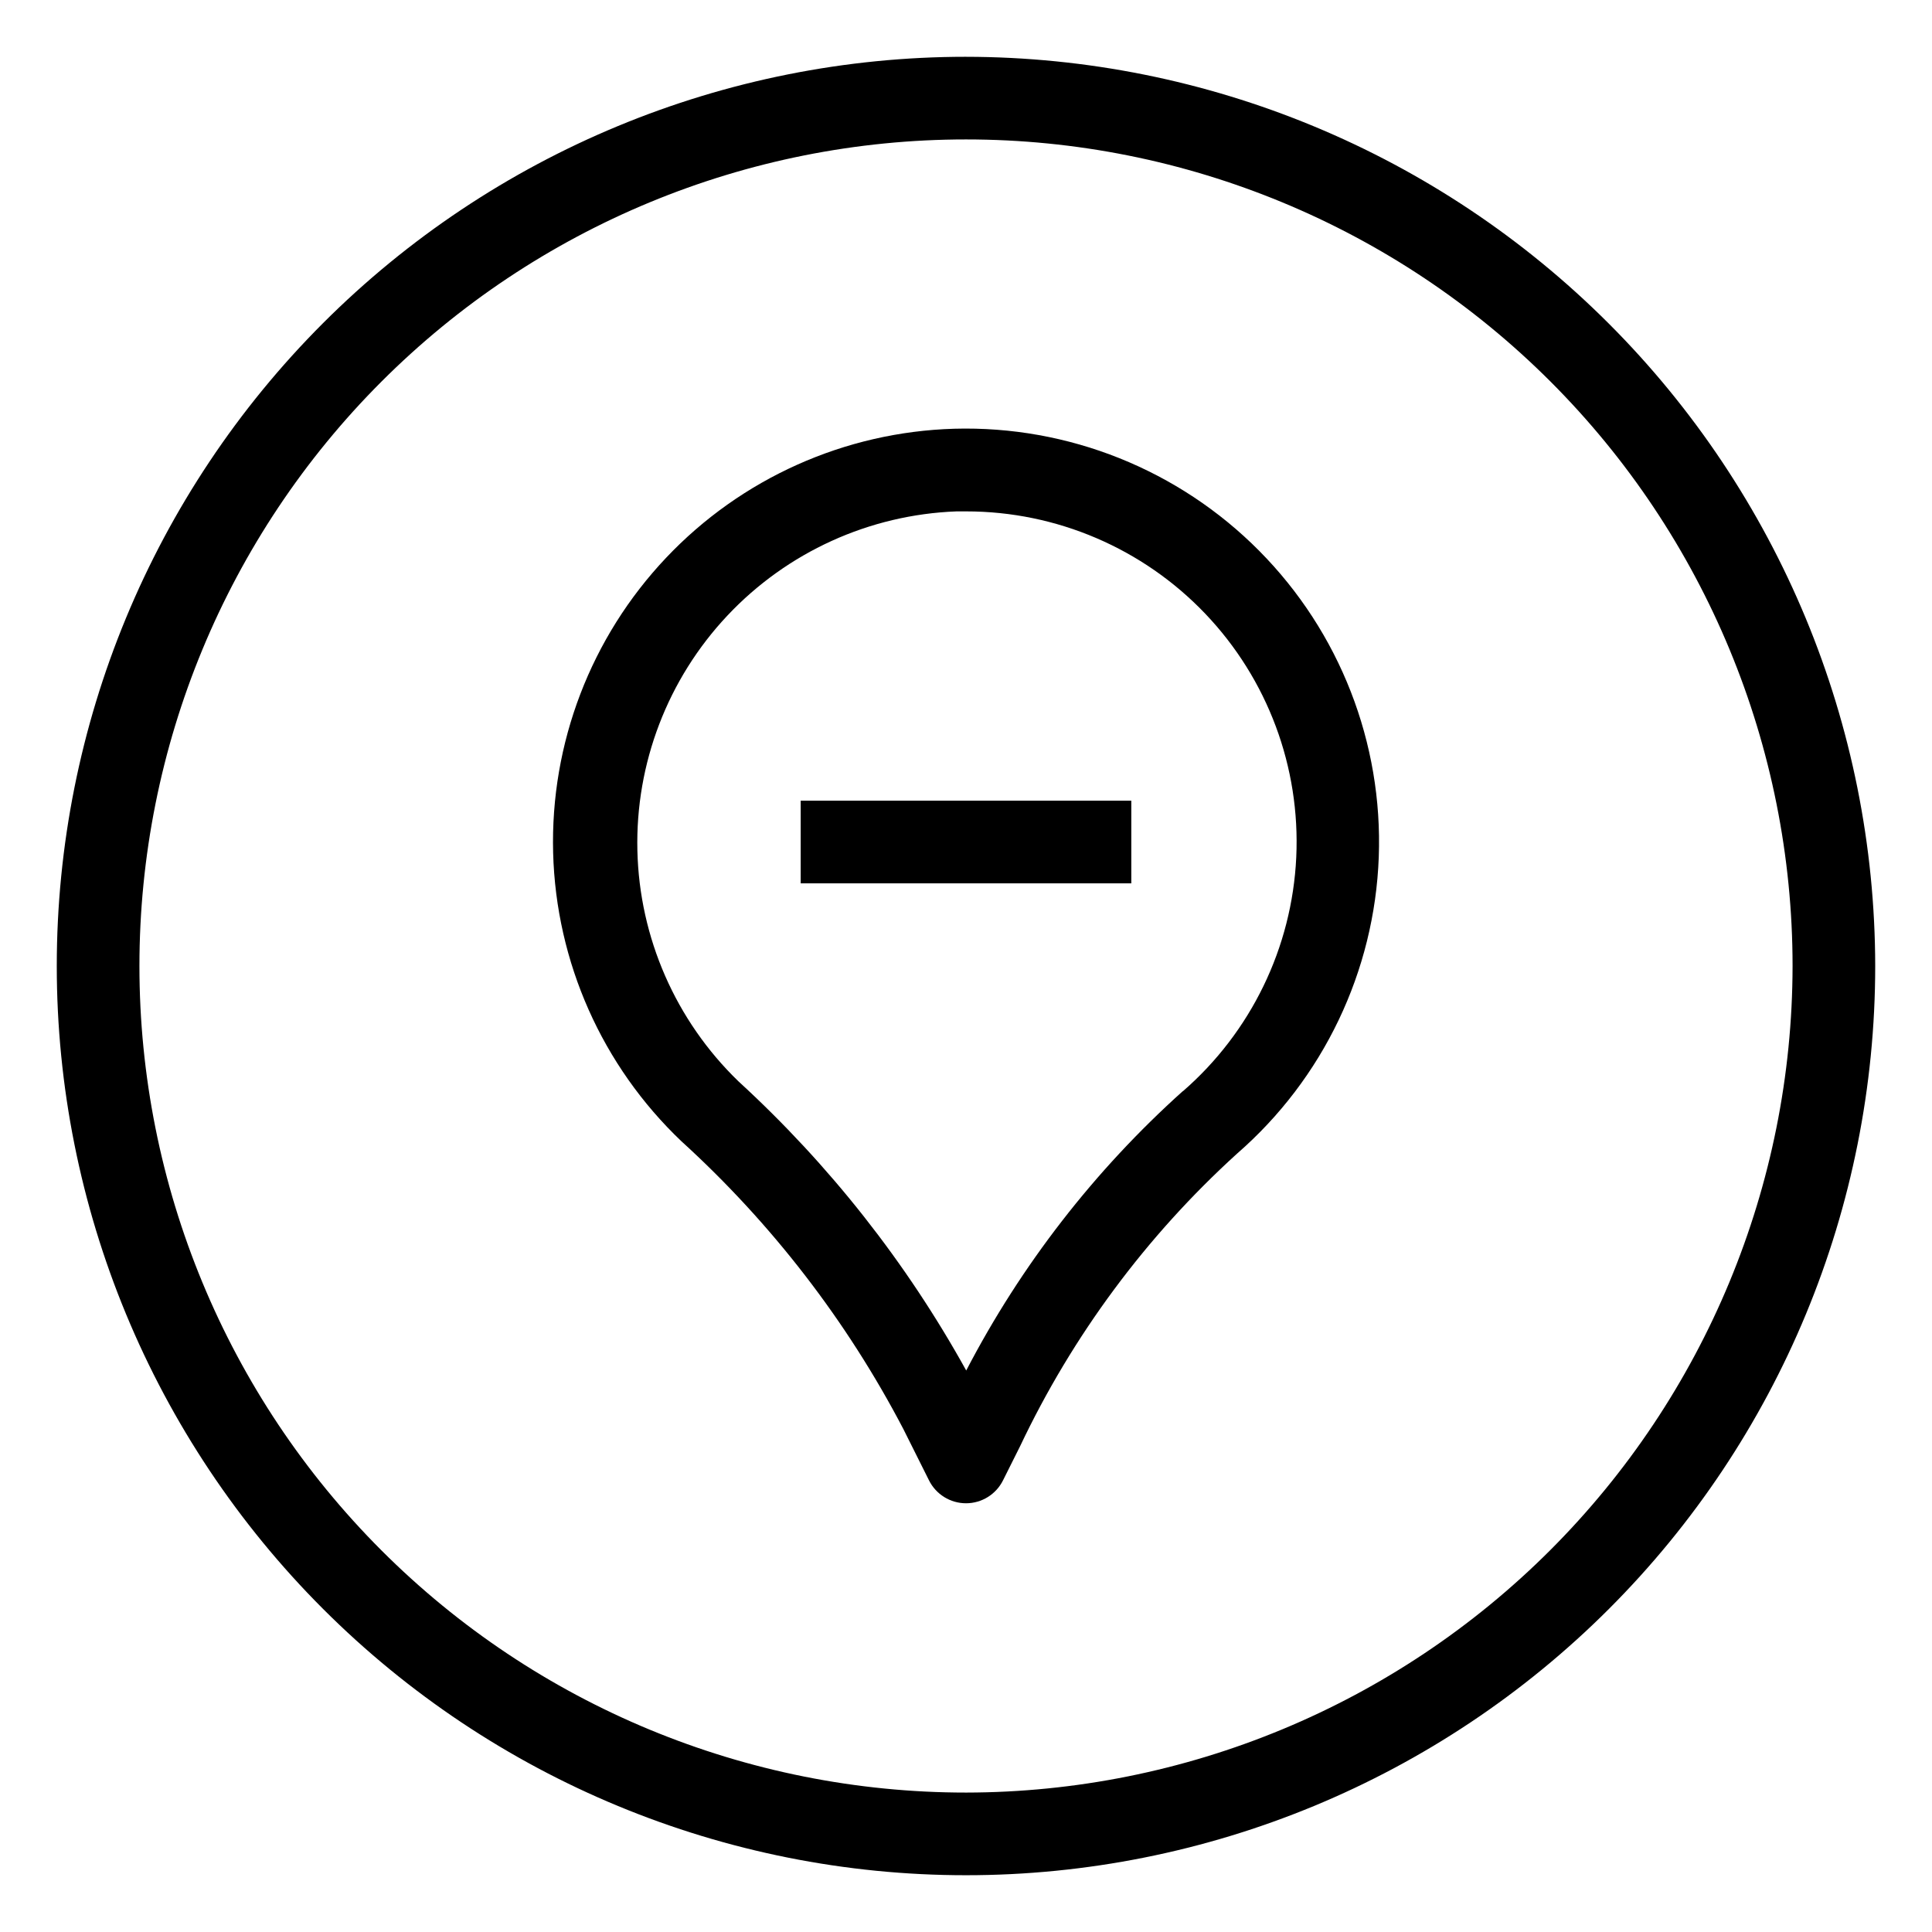
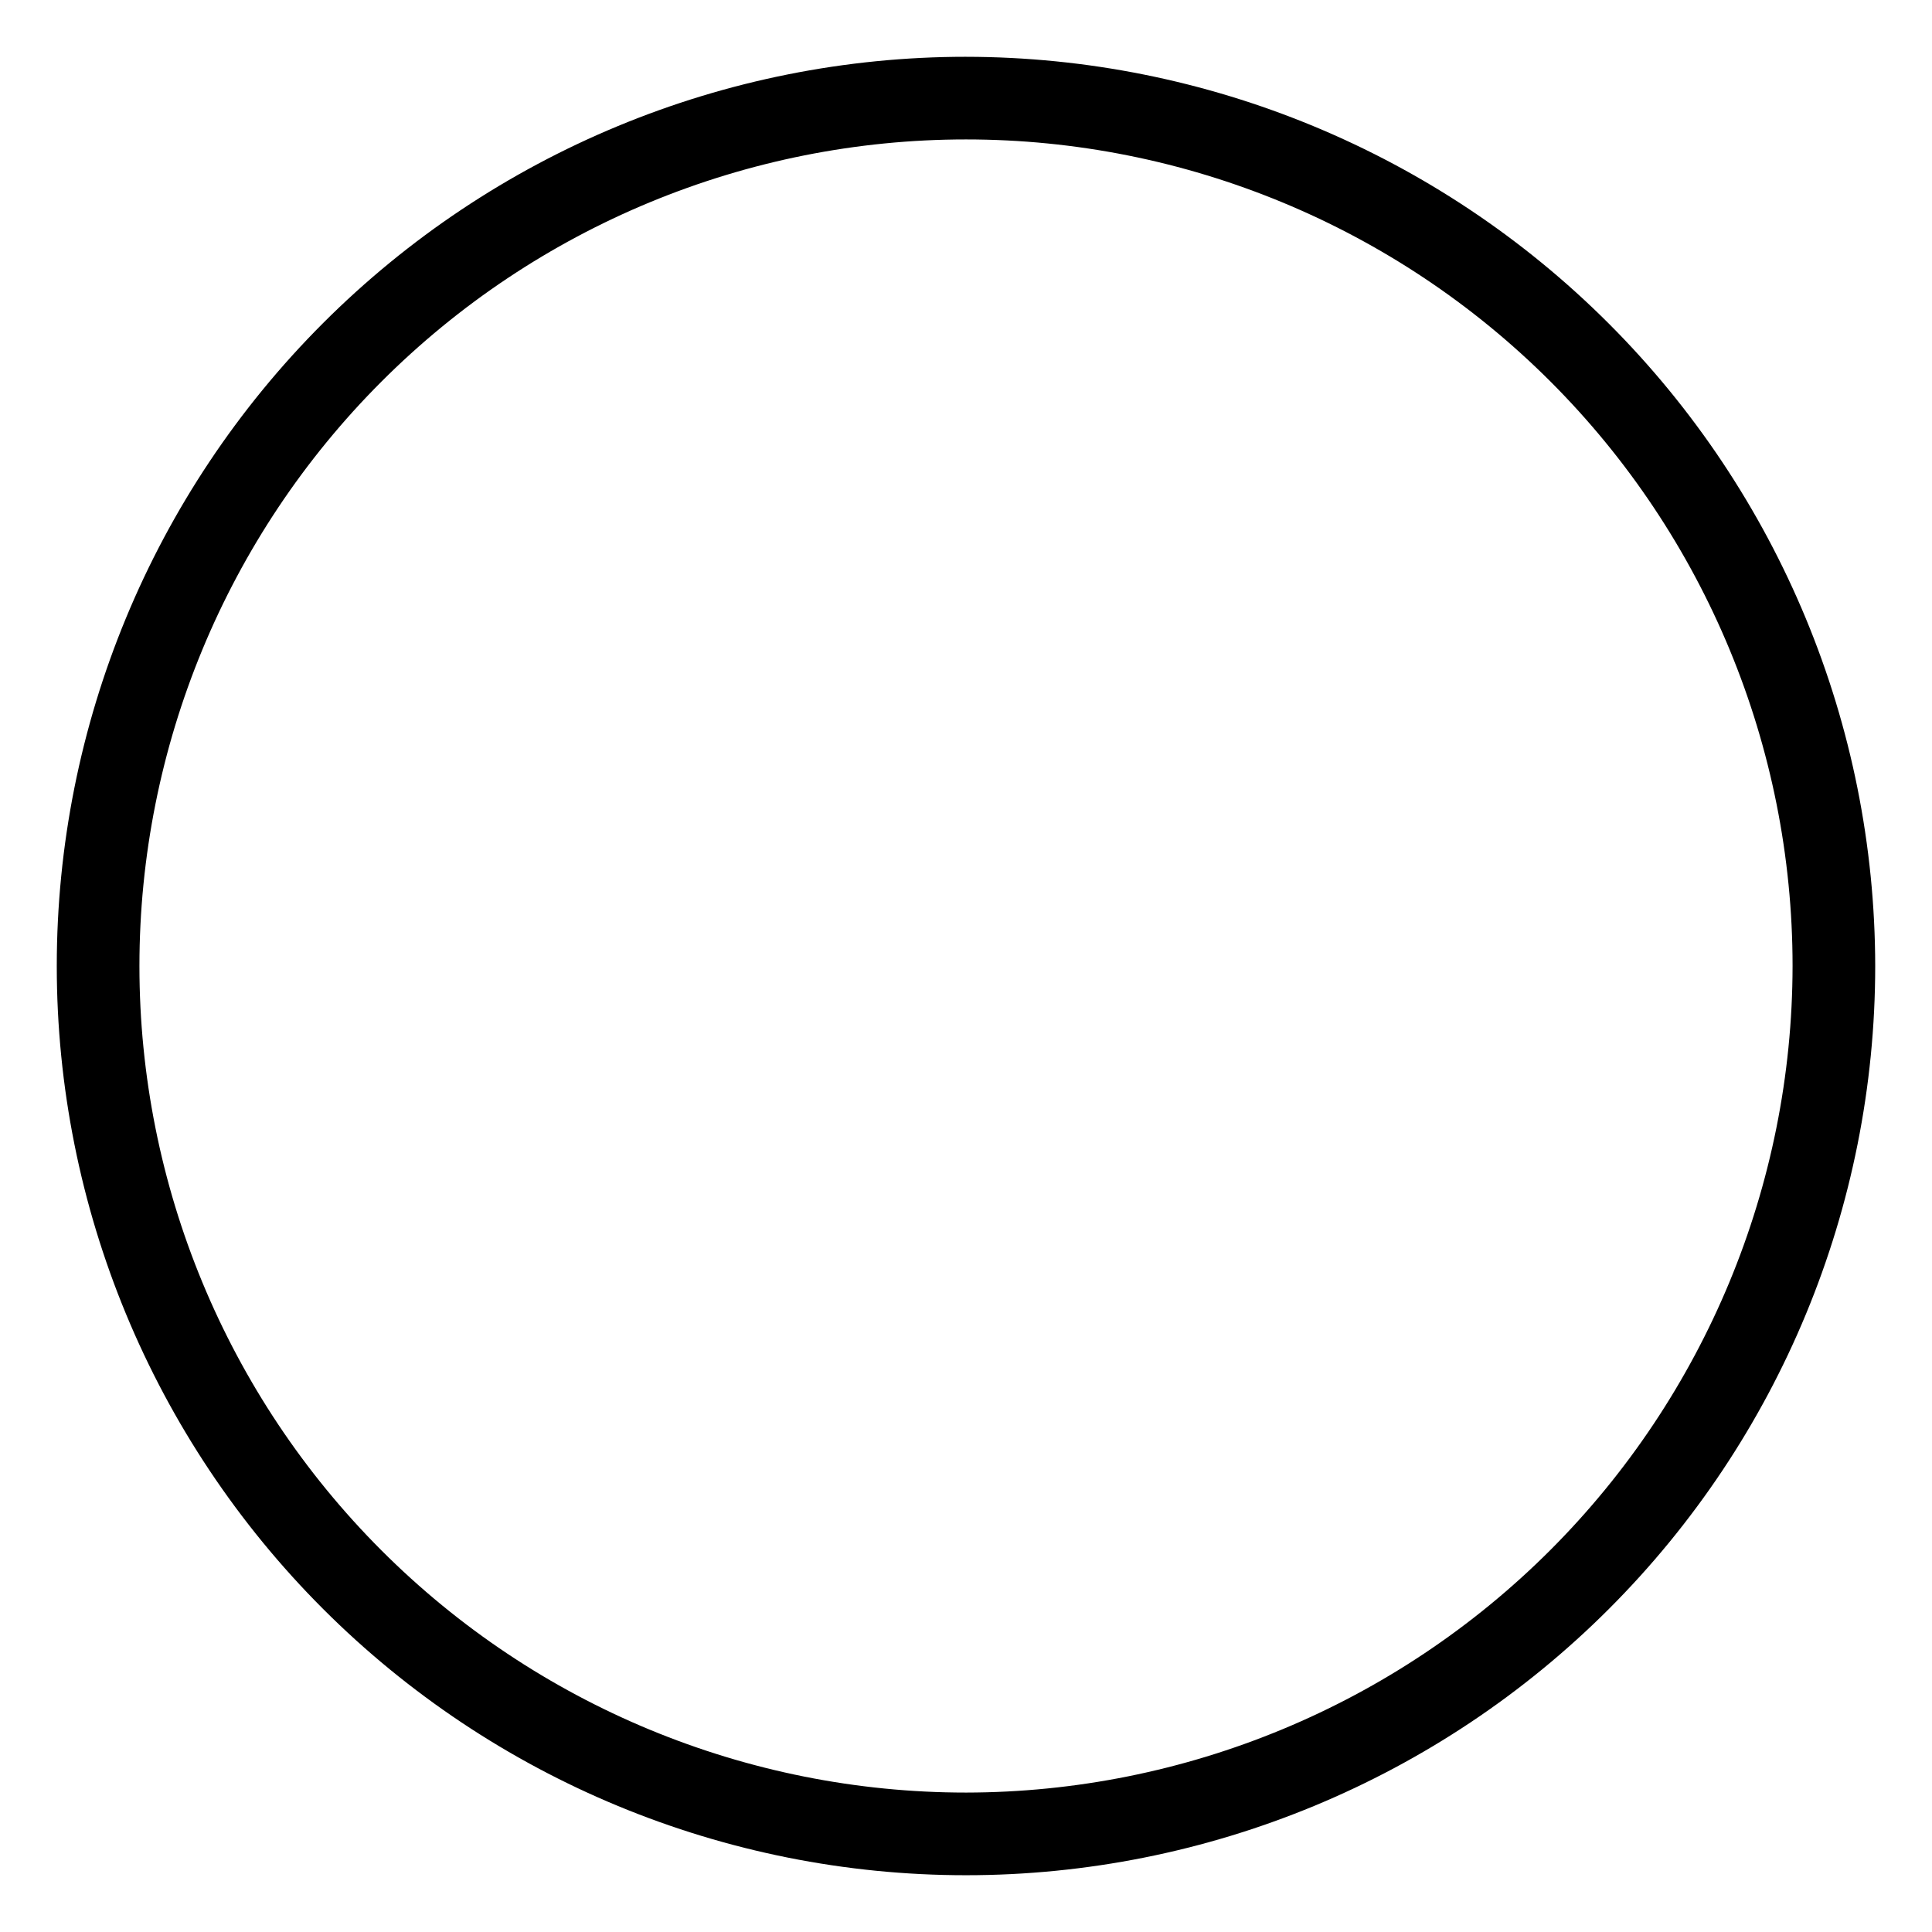
<svg xmlns="http://www.w3.org/2000/svg" fill="#000000" width="800px" height="800px" version="1.1" viewBox="144 144 512 512">
  <g>
-     <path d="m396.86 257.62c-28.977 0.852-56.438 13.156-76.355 34.219-19.922 21.062-30.68 49.16-29.918 78.141 0.766 28.98 12.984 56.477 33.988 76.461 23.918 21.766 43.82 47.566 58.801 76.227l6.824 13.648c1.855 3.715 5.648 6.066 9.805 6.066 4.152 0 7.949-2.352 9.801-6.066l4.512-9.016c13.91-29.359 33.441-55.707 57.488-77.551 22.855-19.875 36.461-48.324 37.582-78.59 1.121-30.266-10.34-59.645-31.66-81.156-21.316-21.512-50.594-33.234-80.867-32.383zm60.59 175.55c-23.422 21.031-42.863 46.105-57.391 74.027-15.863-28.645-36.258-54.535-60.395-76.664-16.598-16.062-26.207-38.012-26.75-61.105-0.543-23.09 8.023-45.469 23.852-62.293 15.824-16.824 37.637-26.746 60.719-27.613h2.551c23.941-0.004 46.84 9.793 63.367 27.113 16.527 17.32 25.242 40.648 24.117 64.562-1.125 23.914-11.992 46.324-30.07 62.02z" />
-     <path d="m356.19 356.19h87.617v21.906h-87.617z" />
    <path d="m400 159.05c-63.906 0-125.19 25.387-170.38 70.574s-70.574 106.47-70.574 170.38c0 63.902 25.387 125.19 70.574 170.38s106.47 70.57 170.38 70.57c63.902 0 125.19-25.383 170.38-70.57s70.57-106.48 70.57-170.38c-0.07-63.883-25.48-125.13-70.652-170.3s-106.42-70.582-170.3-70.652zm0 460c-58.098 0-113.81-23.078-154.89-64.16-41.082-41.078-64.16-96.793-64.16-154.89 0-58.098 23.078-113.81 64.16-154.89 41.078-41.082 96.793-64.16 154.89-64.16 58.094 0 113.81 23.078 154.89 64.16 41.082 41.078 64.16 96.793 64.16 154.89-0.066 58.074-23.168 113.75-64.23 154.82-41.066 41.062-96.742 64.164-154.82 64.23z" />
  </g>
</svg>